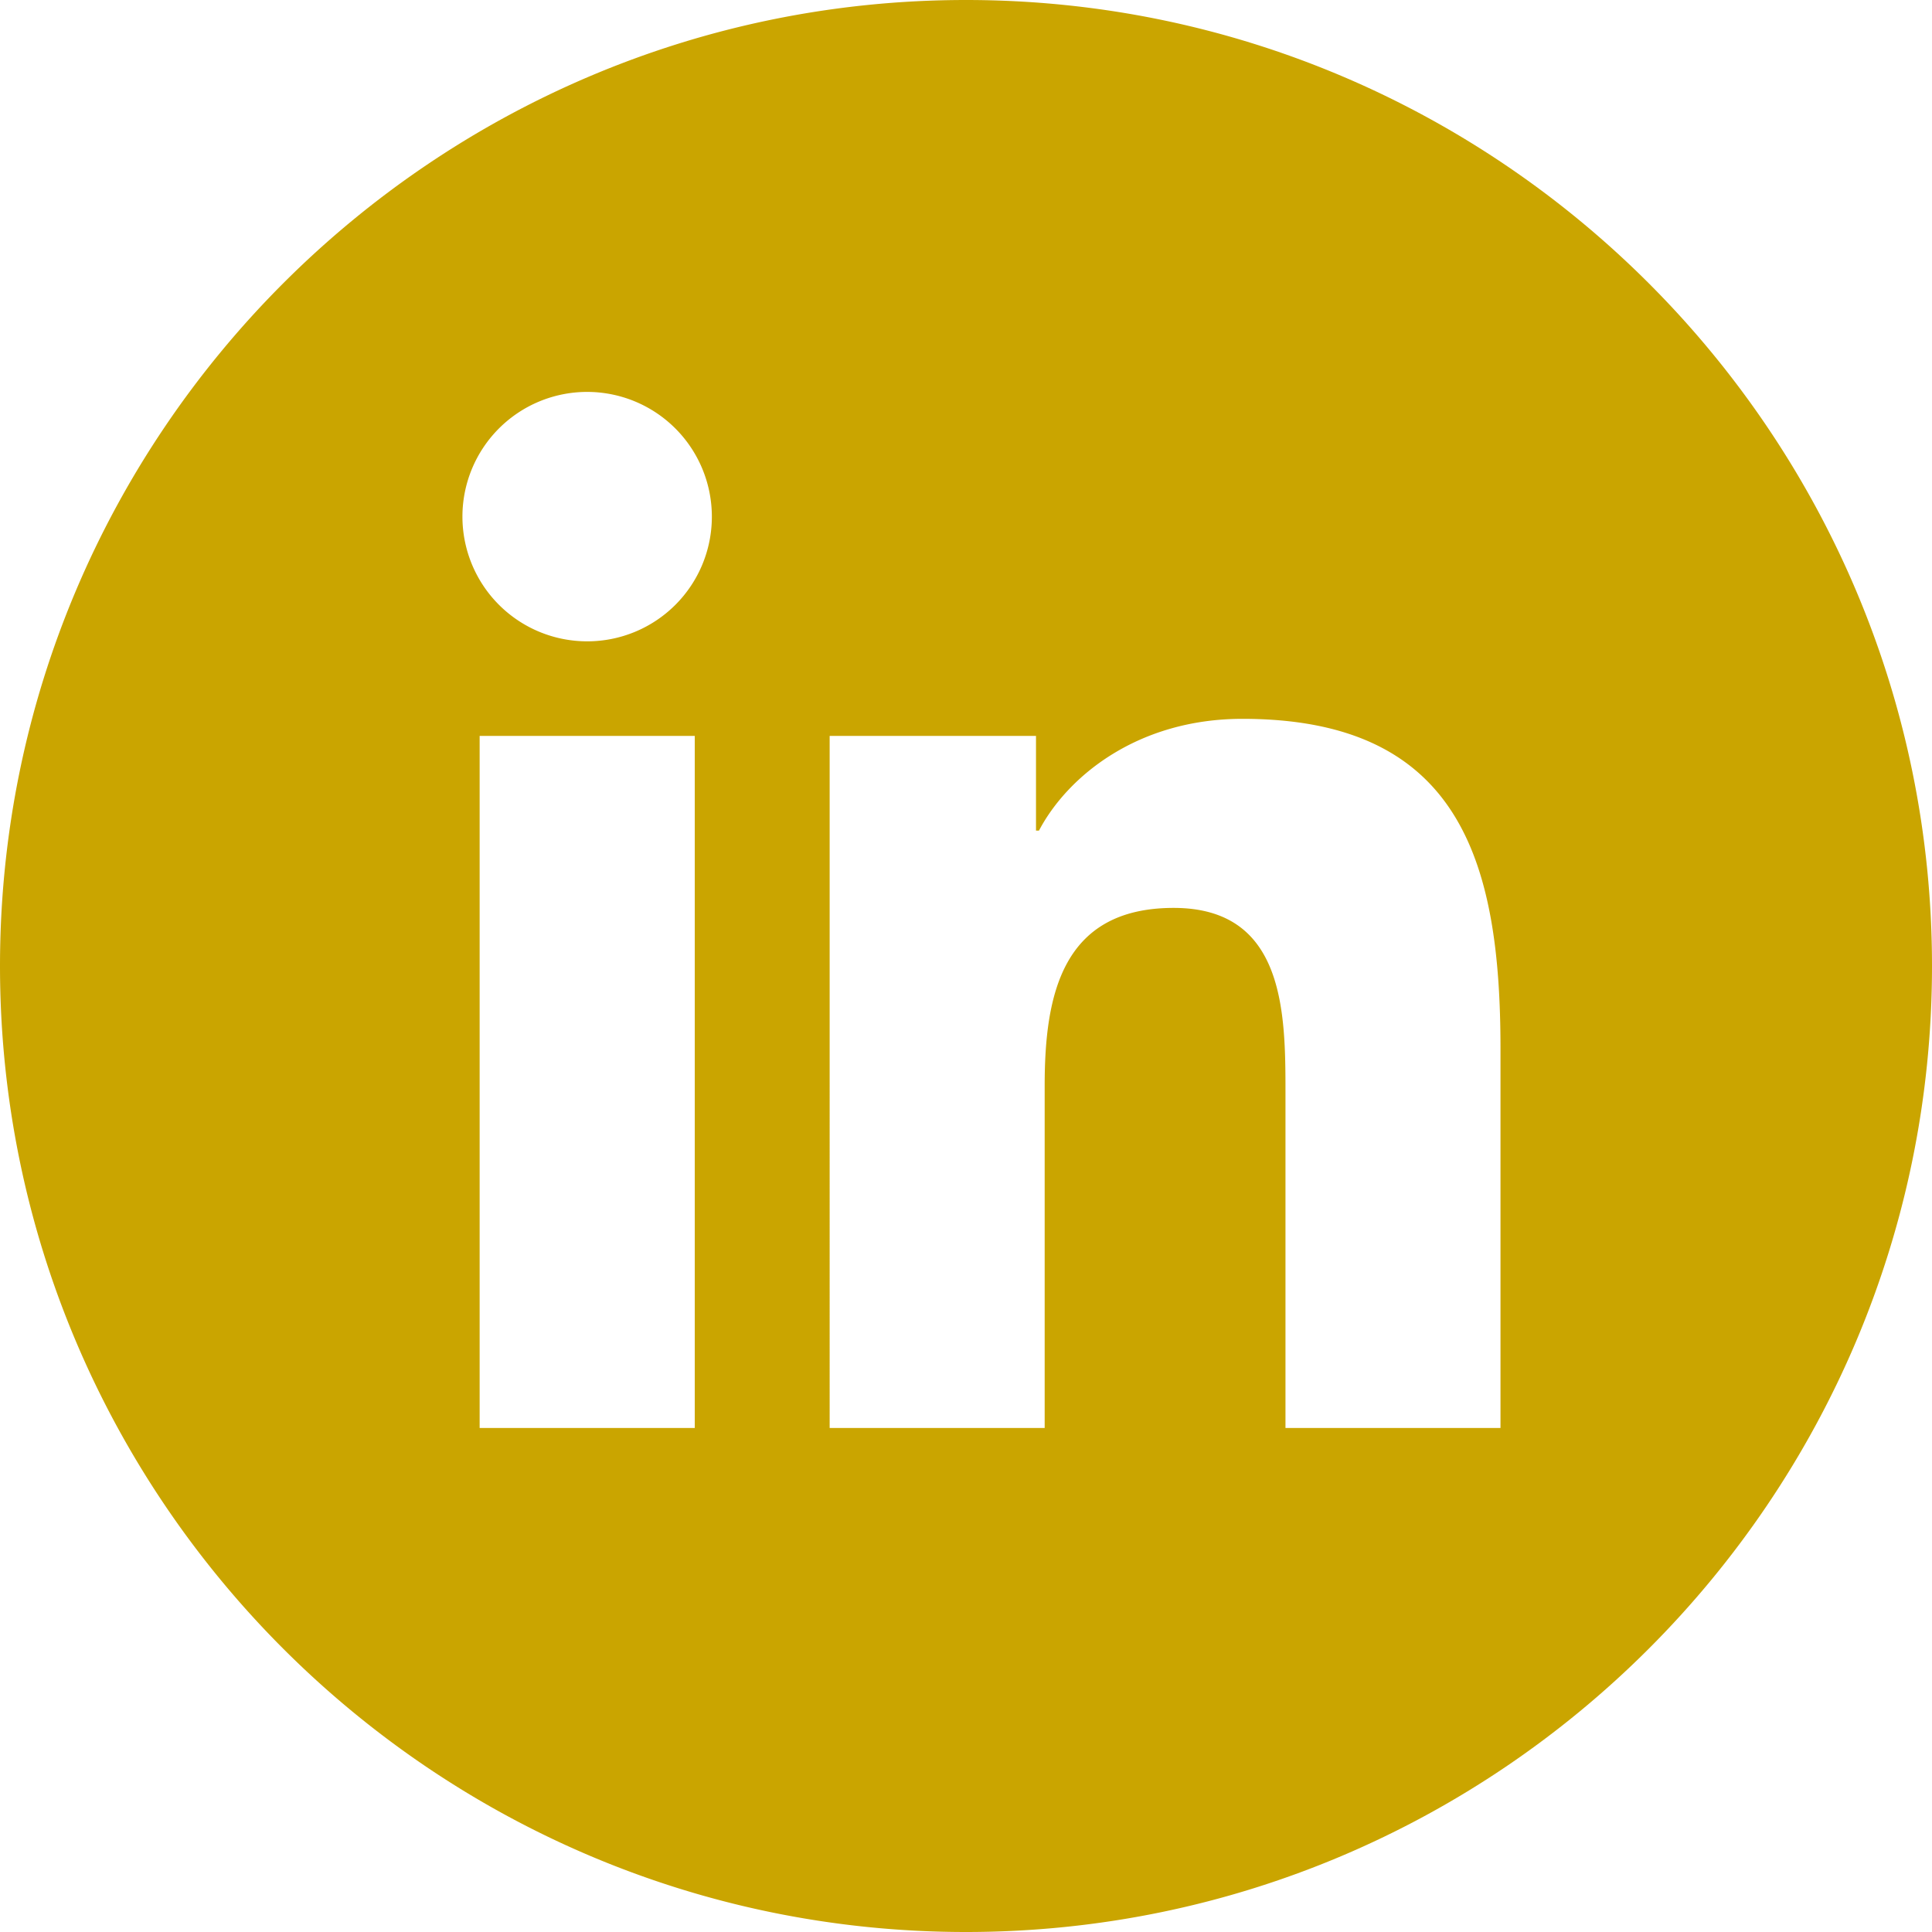
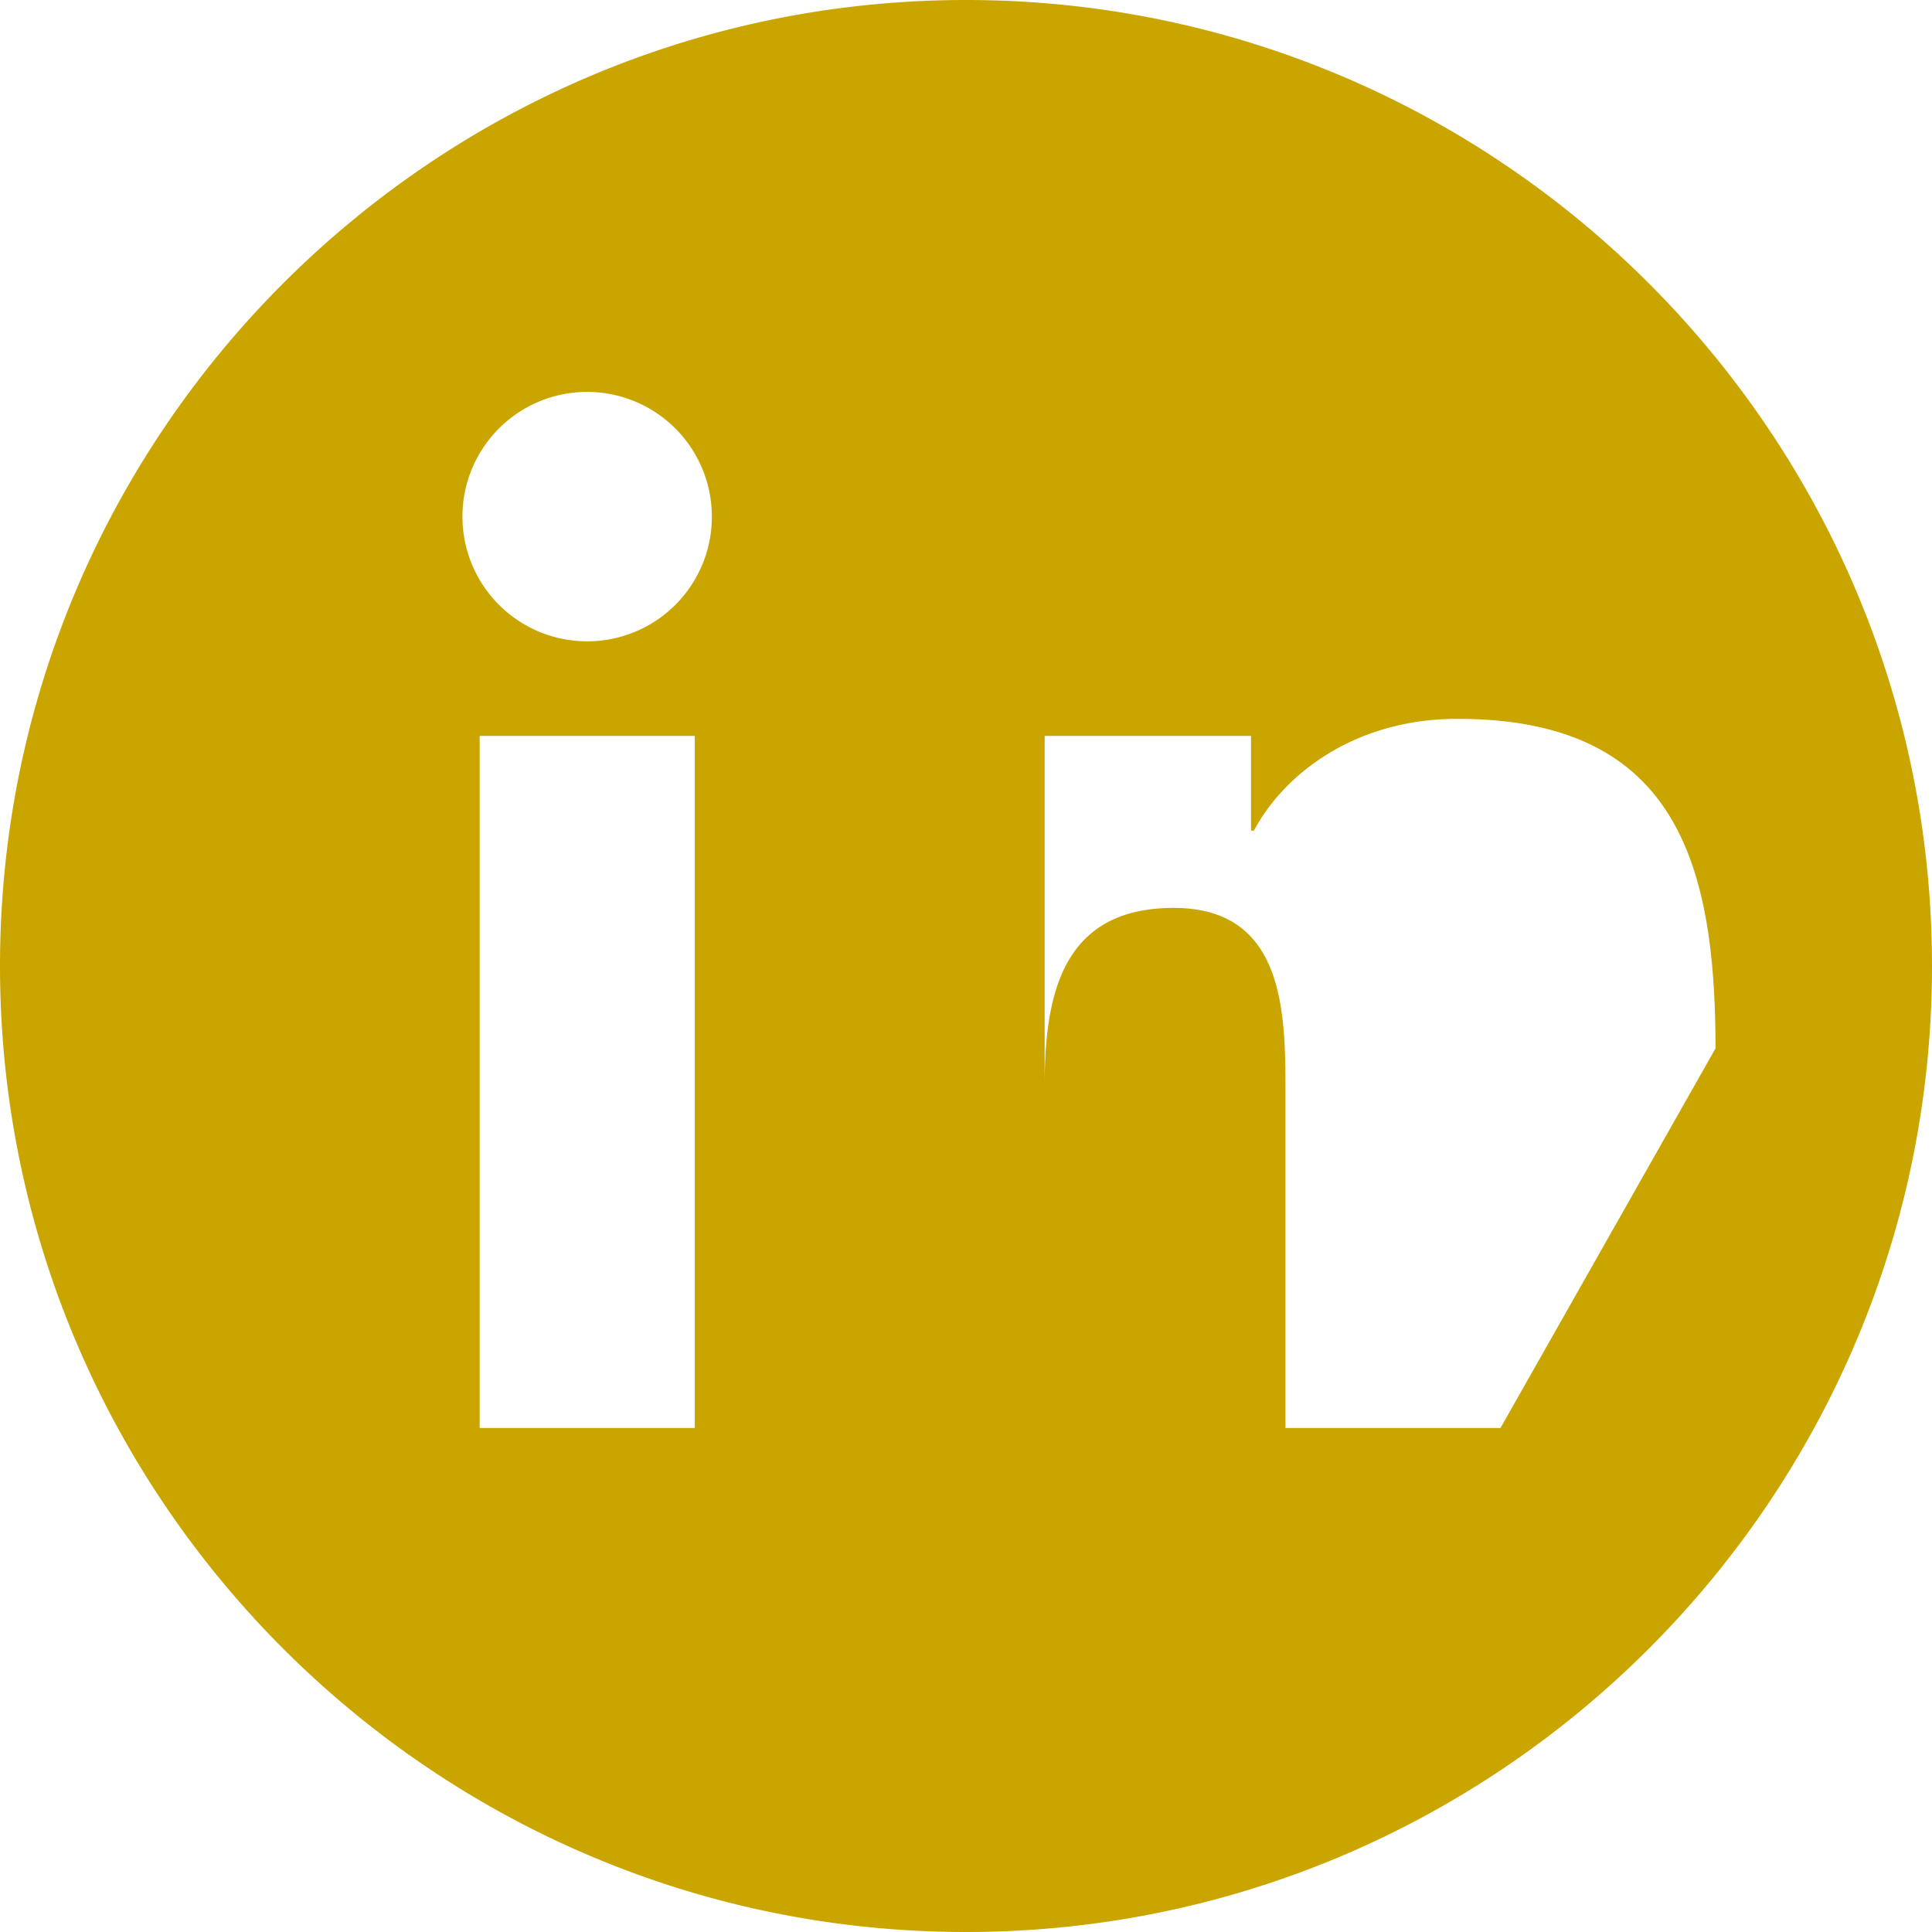
<svg xmlns="http://www.w3.org/2000/svg" viewBox="0 0 276.777 276.777">
-   <path d="M138.389,0C62.081,0,0,62.081,0,138.388S62.081,276.777,138.389,276.777,276.777,214.696,276.777,138.388,214.696,0,138.389,0ZM99.532,204.572H68.713V105.429H99.532ZM84.126,91.877A17.866,17.866,0,1,1,101.98,74.024,17.847,17.847,0,0,1,84.126,91.877Zm130.834,112.695H184.156V156.359c0-11.497-.198-26.293-16.019-26.293-16.03,0-18.478,12.538-18.478,25.469v49.038h-30.803V105.429h29.561v13.563h.424c4.111-7.803,14.164-16.012,29.151-16.012,31.207,0,36.967,20.527,36.967,47.215Z" fill="#caa500" />
+   <path d="M138.389,0C62.081,0,0,62.081,0,138.388S62.081,276.777,138.389,276.777,276.777,214.696,276.777,138.388,214.696,0,138.389,0ZM99.532,204.572H68.713V105.429H99.532ZM84.126,91.877A17.866,17.866,0,1,1,101.98,74.024,17.847,17.847,0,0,1,84.126,91.877Zm130.834,112.695H184.156V156.359c0-11.497-.198-26.293-16.019-26.293-16.03,0-18.478,12.538-18.478,25.469v49.038V105.429h29.561v13.563h.424c4.111-7.803,14.164-16.012,29.151-16.012,31.207,0,36.967,20.527,36.967,47.215Z" fill="#caa500" />
</svg>